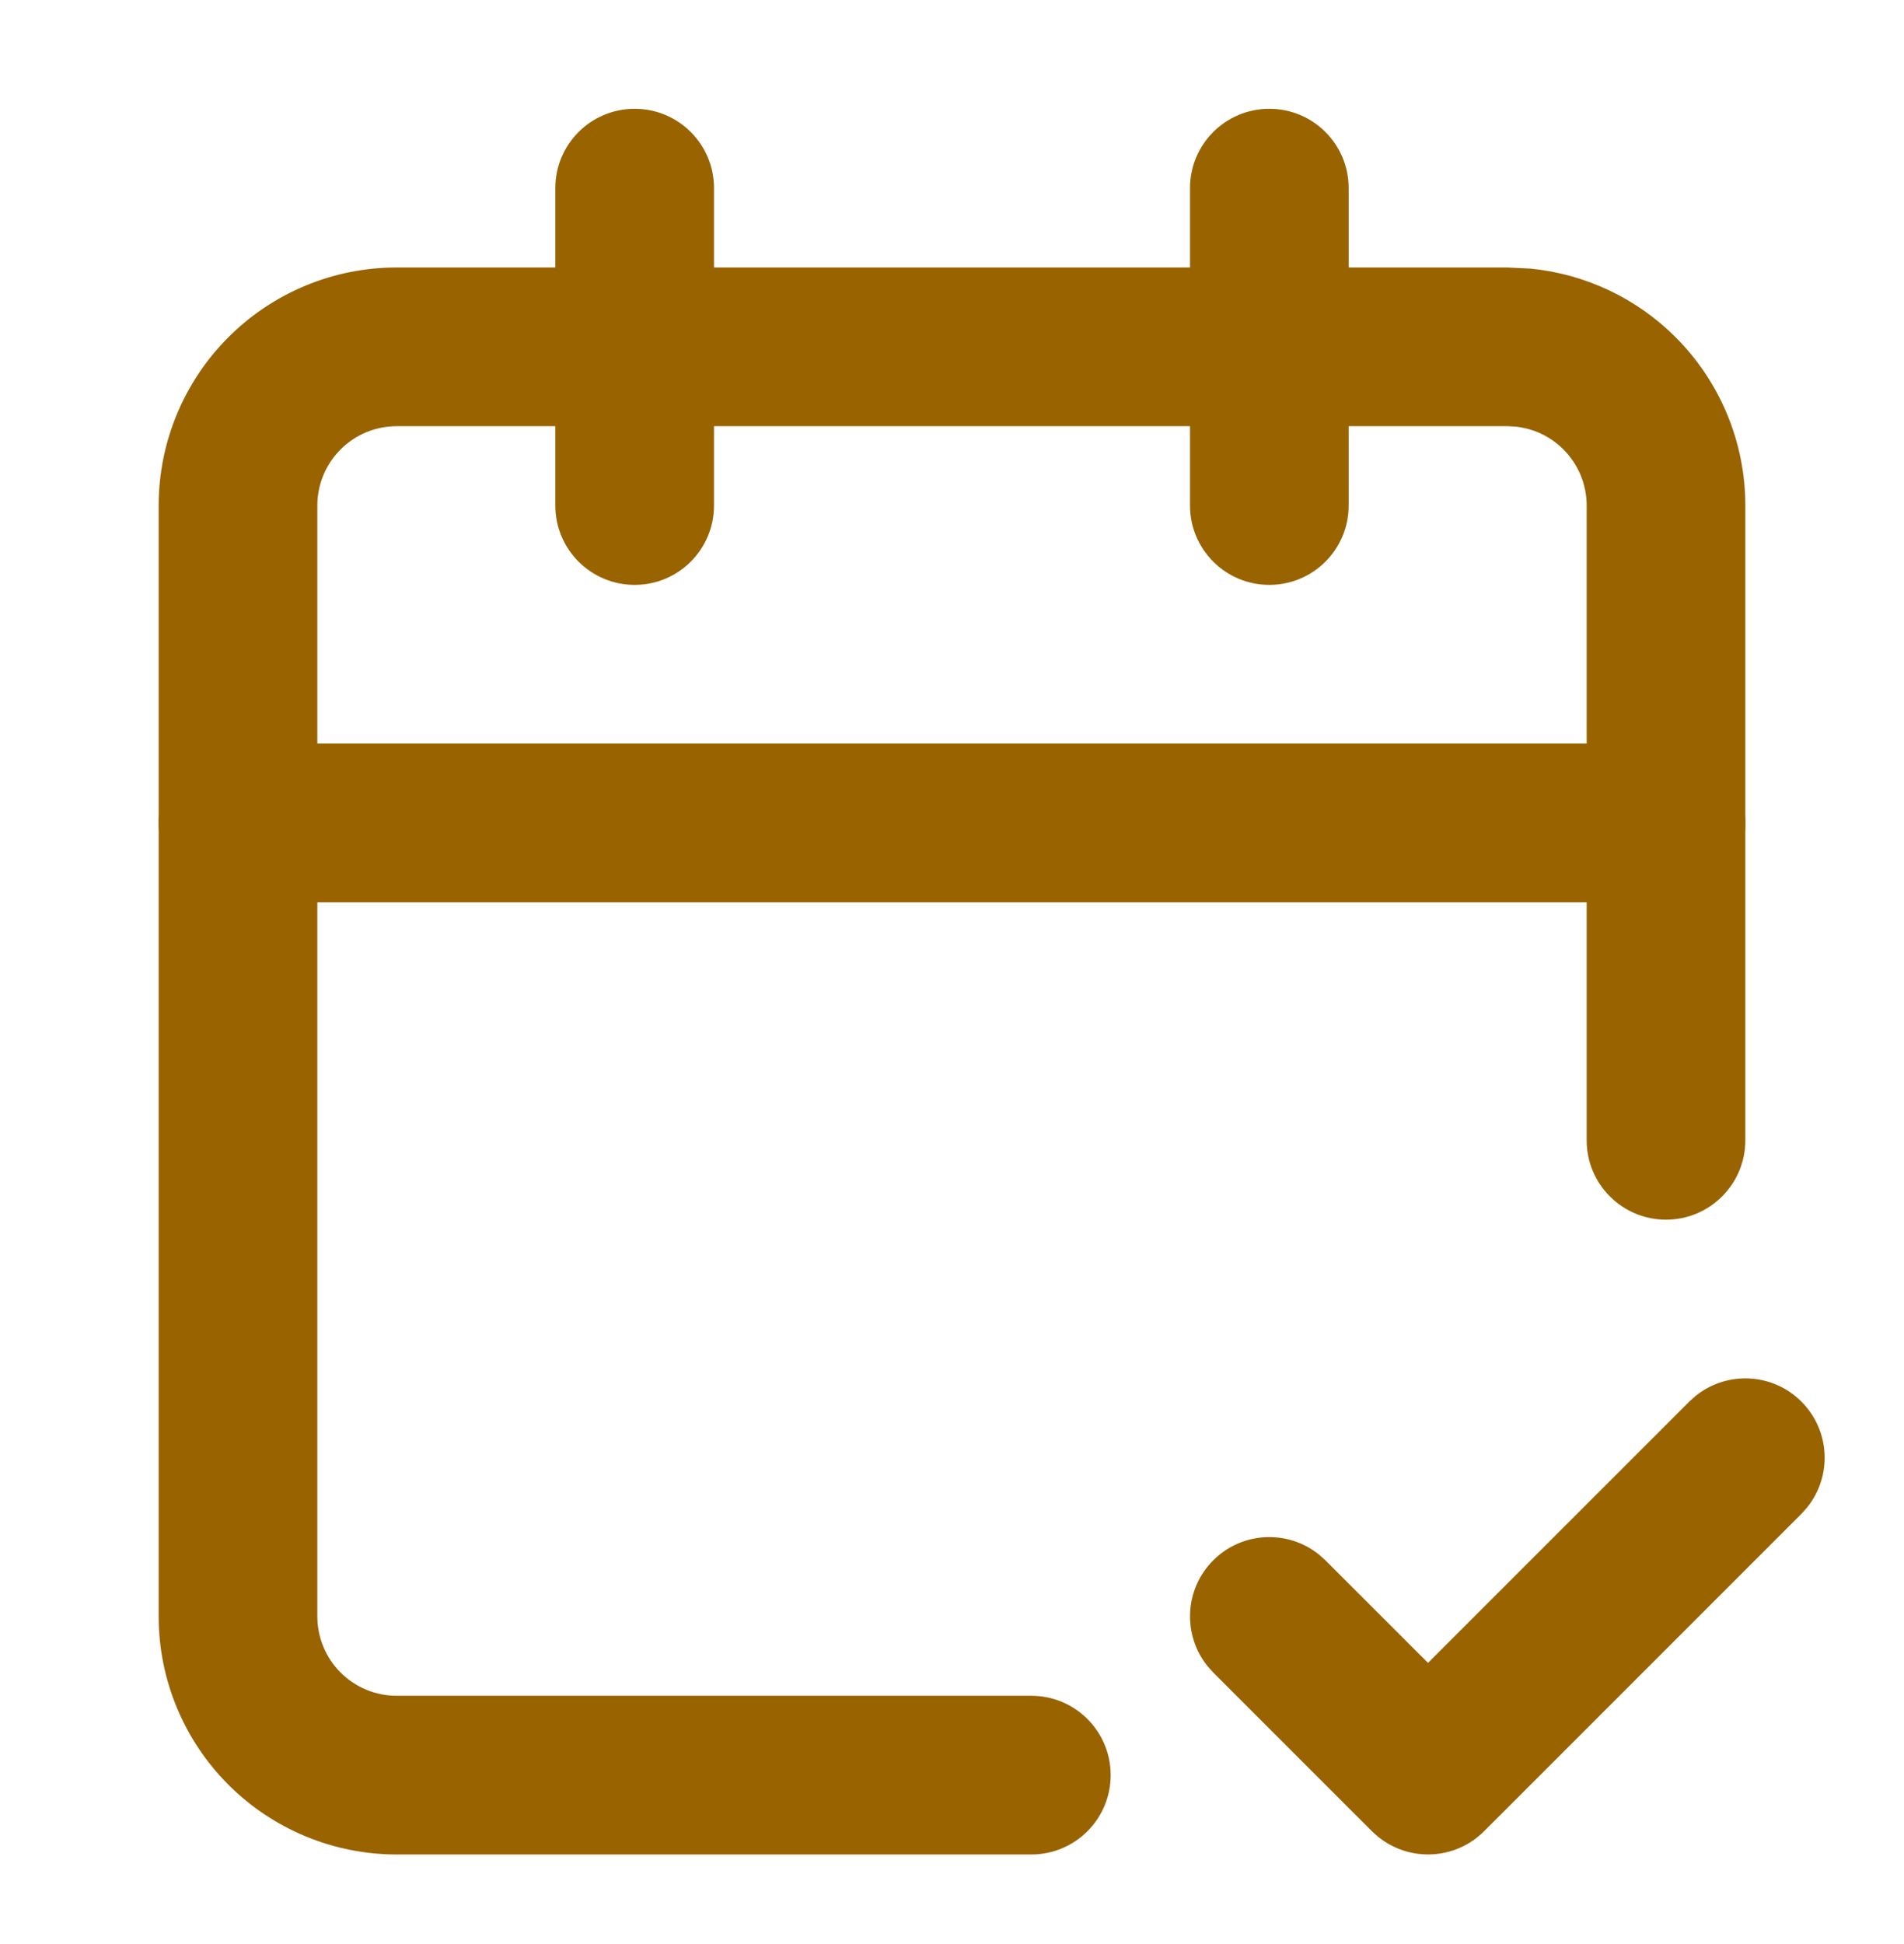
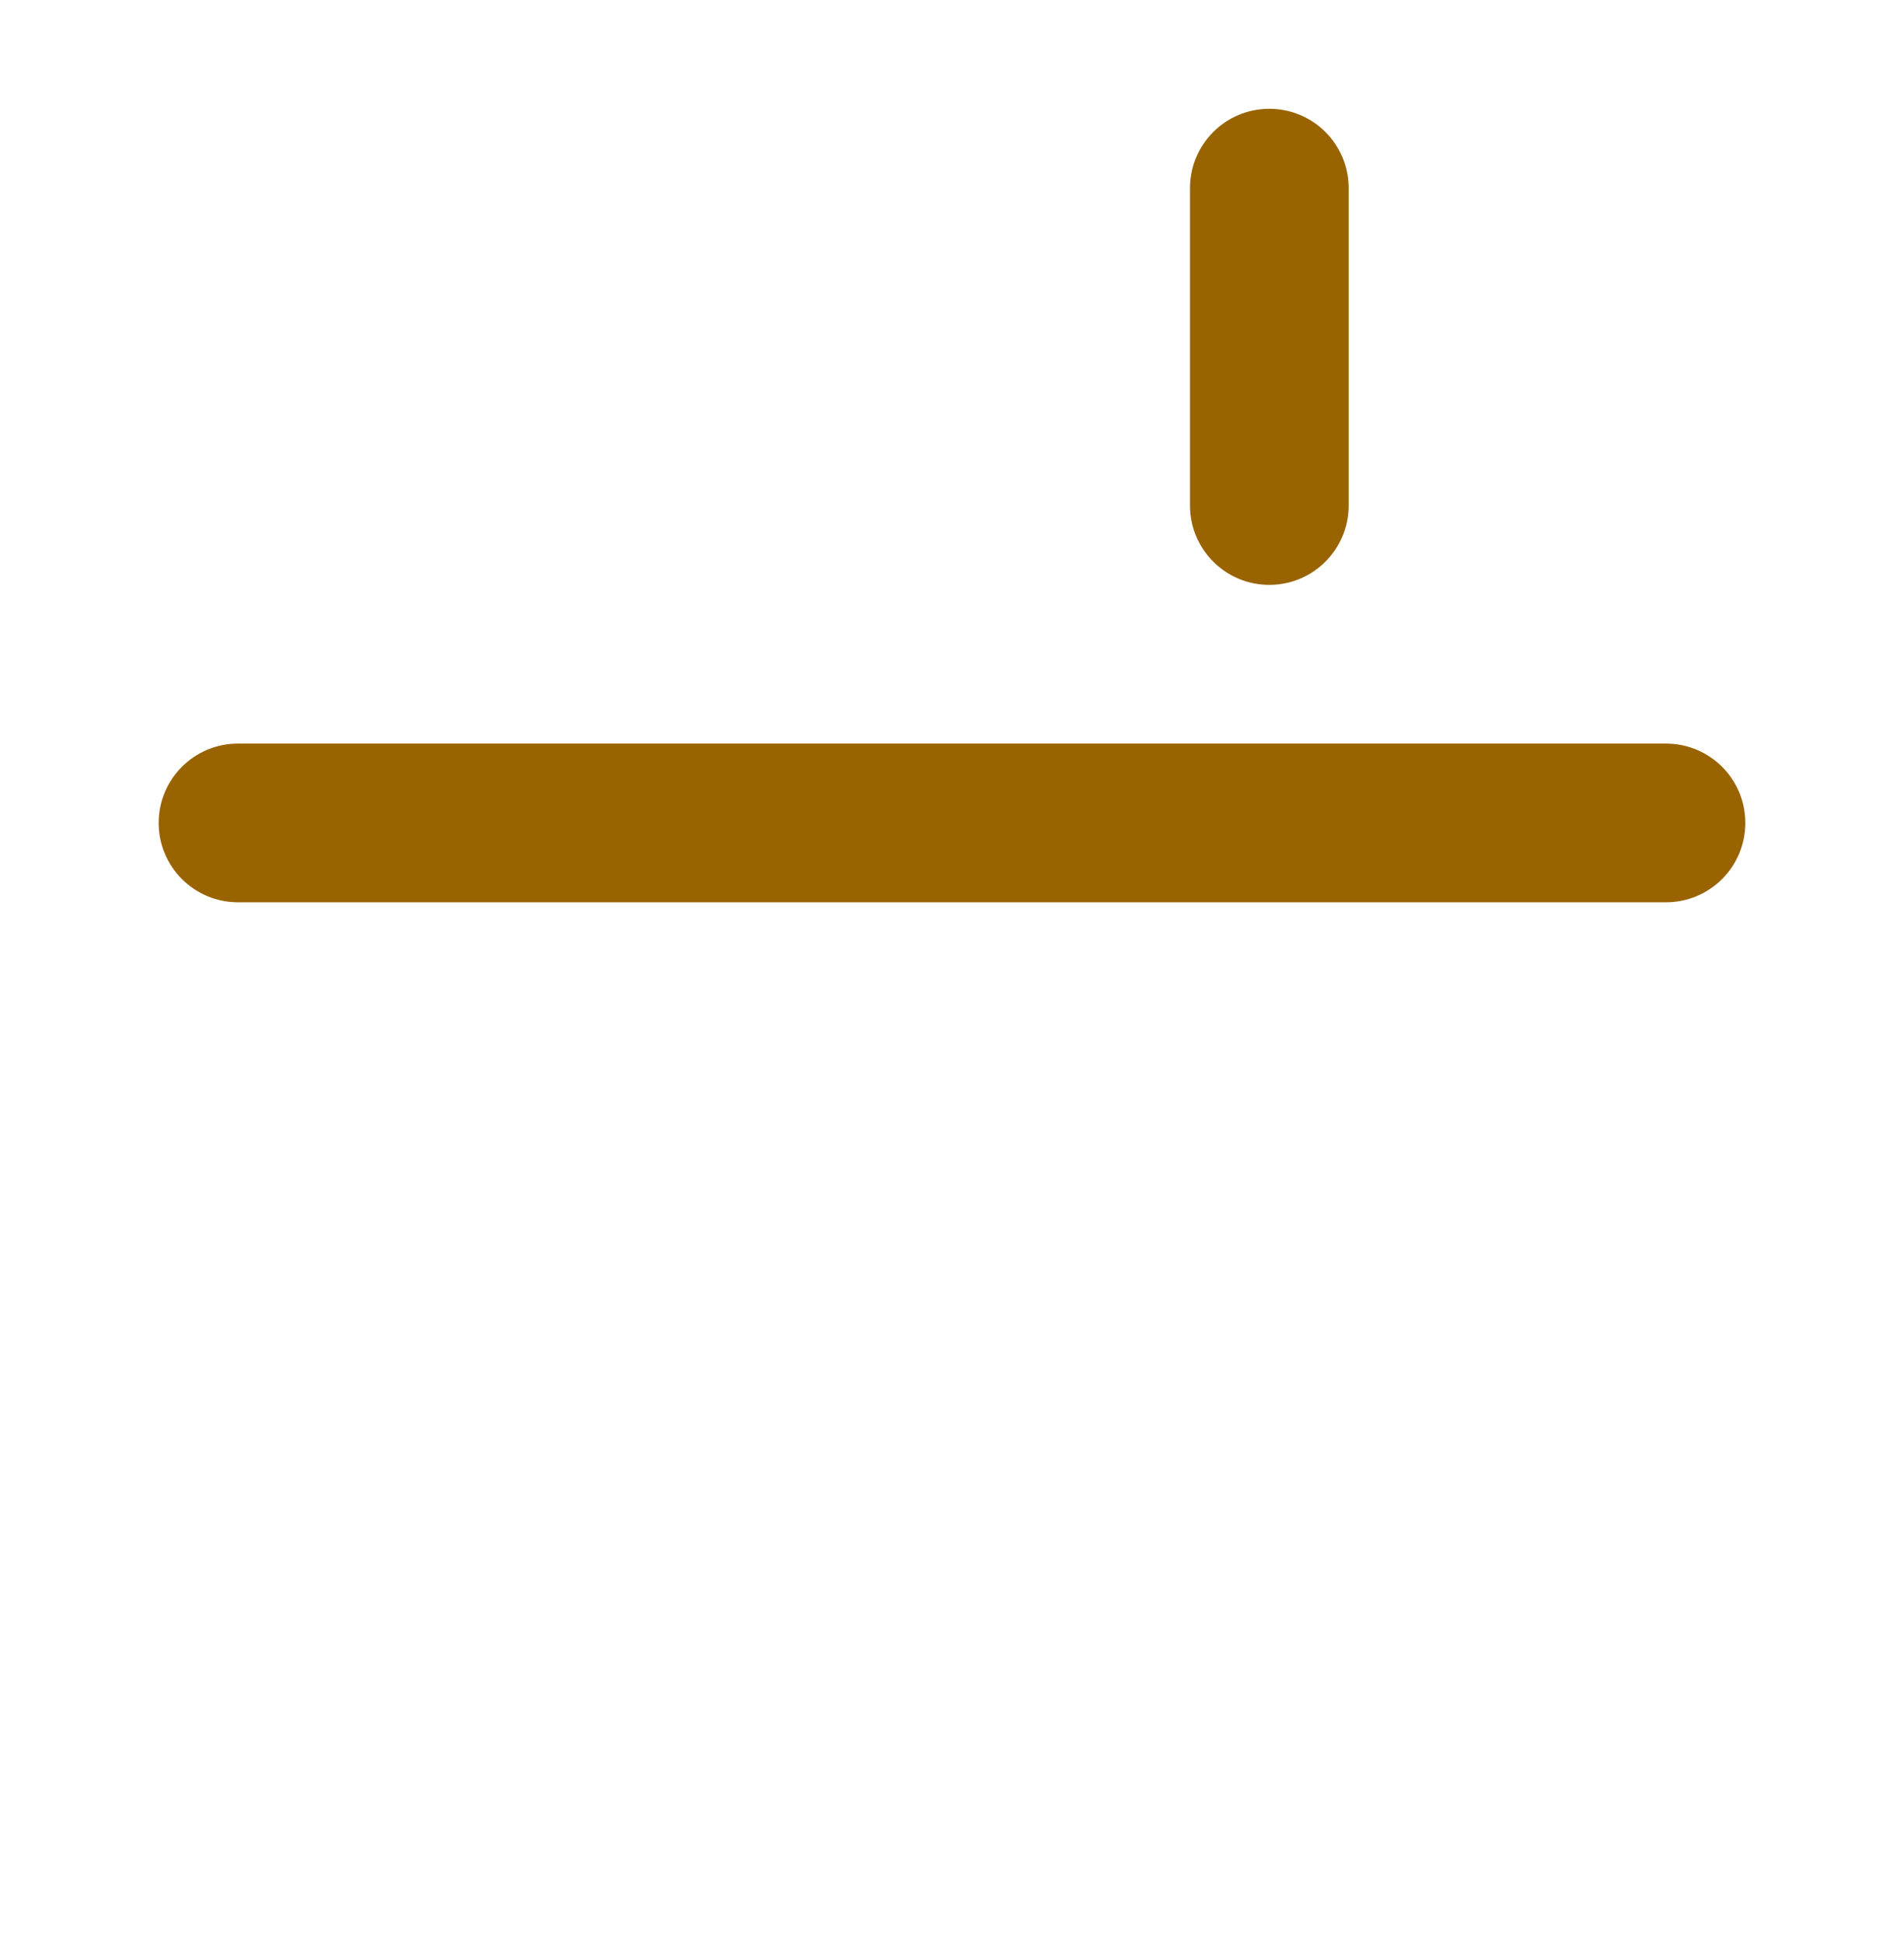
<svg xmlns="http://www.w3.org/2000/svg" fill="none" viewBox="0 0 48 49" height="49" width="48">
-   <path fill="#996300" d="M14 12.742L14 4.742C14 3.637 14.895 2.742 16 2.742C17.105 2.742 18 3.637 18 4.742L18 12.742C18 13.846 17.105 14.742 16 14.742C14.895 14.742 14 13.846 14 12.742Z" />
  <path fill="#996300" d="M30 12.742L30 4.742C30 3.637 30.895 2.742 32 2.742C33.105 2.742 34 3.637 34 4.742V12.742C34 13.846 33.105 14.742 32 14.742C30.895 14.742 30 13.846 30 12.742Z" />
-   <path fill="#996300" d="M40 28.742L40 12.742C40 12.211 39.789 11.703 39.414 11.328C39.086 10.999 38.655 10.797 38.197 10.752L38 10.742L10 10.742C9.47 10.742 8.961 10.953 8.586 11.328C8.211 11.703 8 12.211 8 12.742L8 40.742C8 41.272 8.211 41.781 8.586 42.156C8.961 42.531 9.47 42.742 10 42.742L26 42.742C27.105 42.742 28 43.637 28 44.742C28 45.846 27.105 46.742 26 46.742L10 46.742C8.409 46.742 6.883 46.109 5.758 44.984C4.633 43.859 4 42.333 4 40.742L4 12.742C4 11.15 4.633 9.625 5.758 8.5C6.883 7.374 8.409 6.742 10 6.742L38 6.742L38.594 6.771C39.967 6.908 41.258 7.515 42.242 8.5C43.367 9.625 44 11.15 44 12.742L44 28.742C44 29.846 43.105 30.742 42 30.742C40.895 30.742 40 29.846 40 28.742Z" />
  <path fill="#996300" d="M42 18.742C43.105 18.742 44 19.637 44 20.742C44 21.846 43.105 22.742 42 22.742L6 22.742C4.895 22.742 4 21.846 4 20.742C4 19.637 4.895 18.742 6 18.742L42 18.742Z" />
-   <path fill="#996300" d="M42.738 35.191C43.524 34.55 44.682 34.596 45.414 35.328C46.146 36.06 46.192 37.218 45.551 38.004L45.414 38.156L37.414 46.156C36.682 46.888 35.524 46.933 34.738 46.292L34.586 46.156L30.586 42.156L30.449 42.004C29.809 41.218 29.854 40.06 30.586 39.328C31.318 38.596 32.476 38.55 33.262 39.191L33.414 39.328L36 41.913L42.586 35.328L42.738 35.191Z" />
</svg>